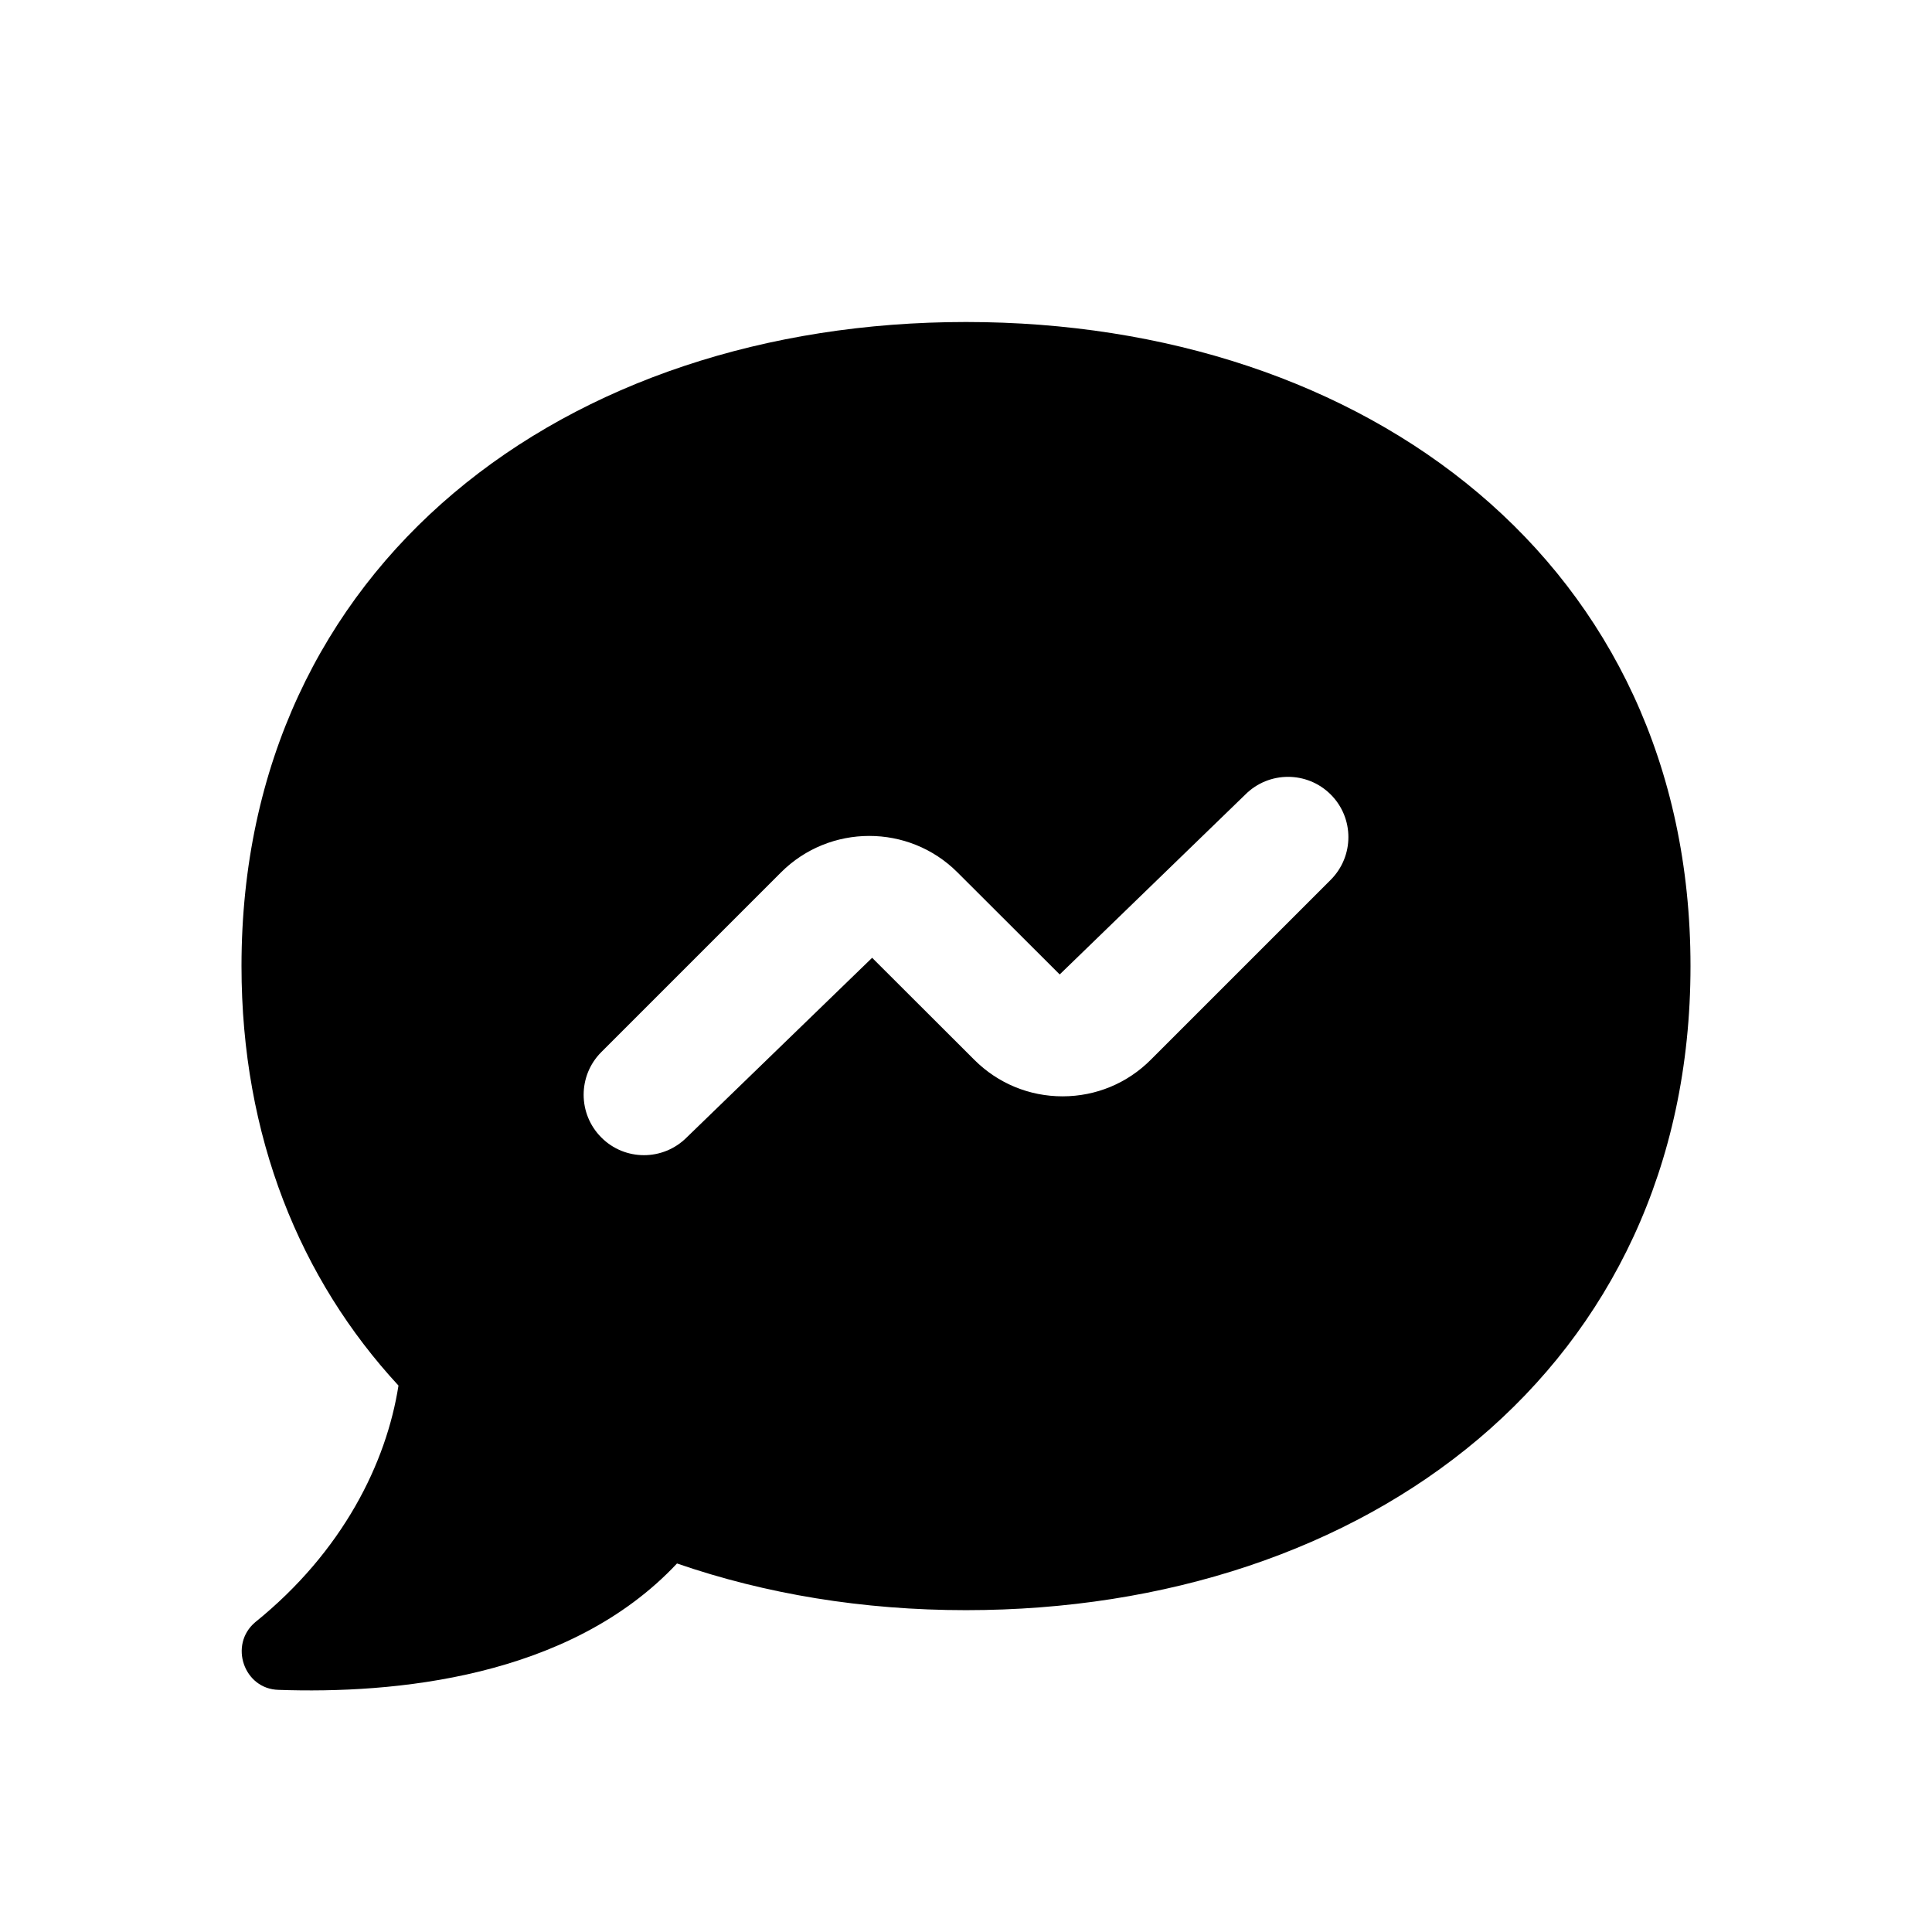
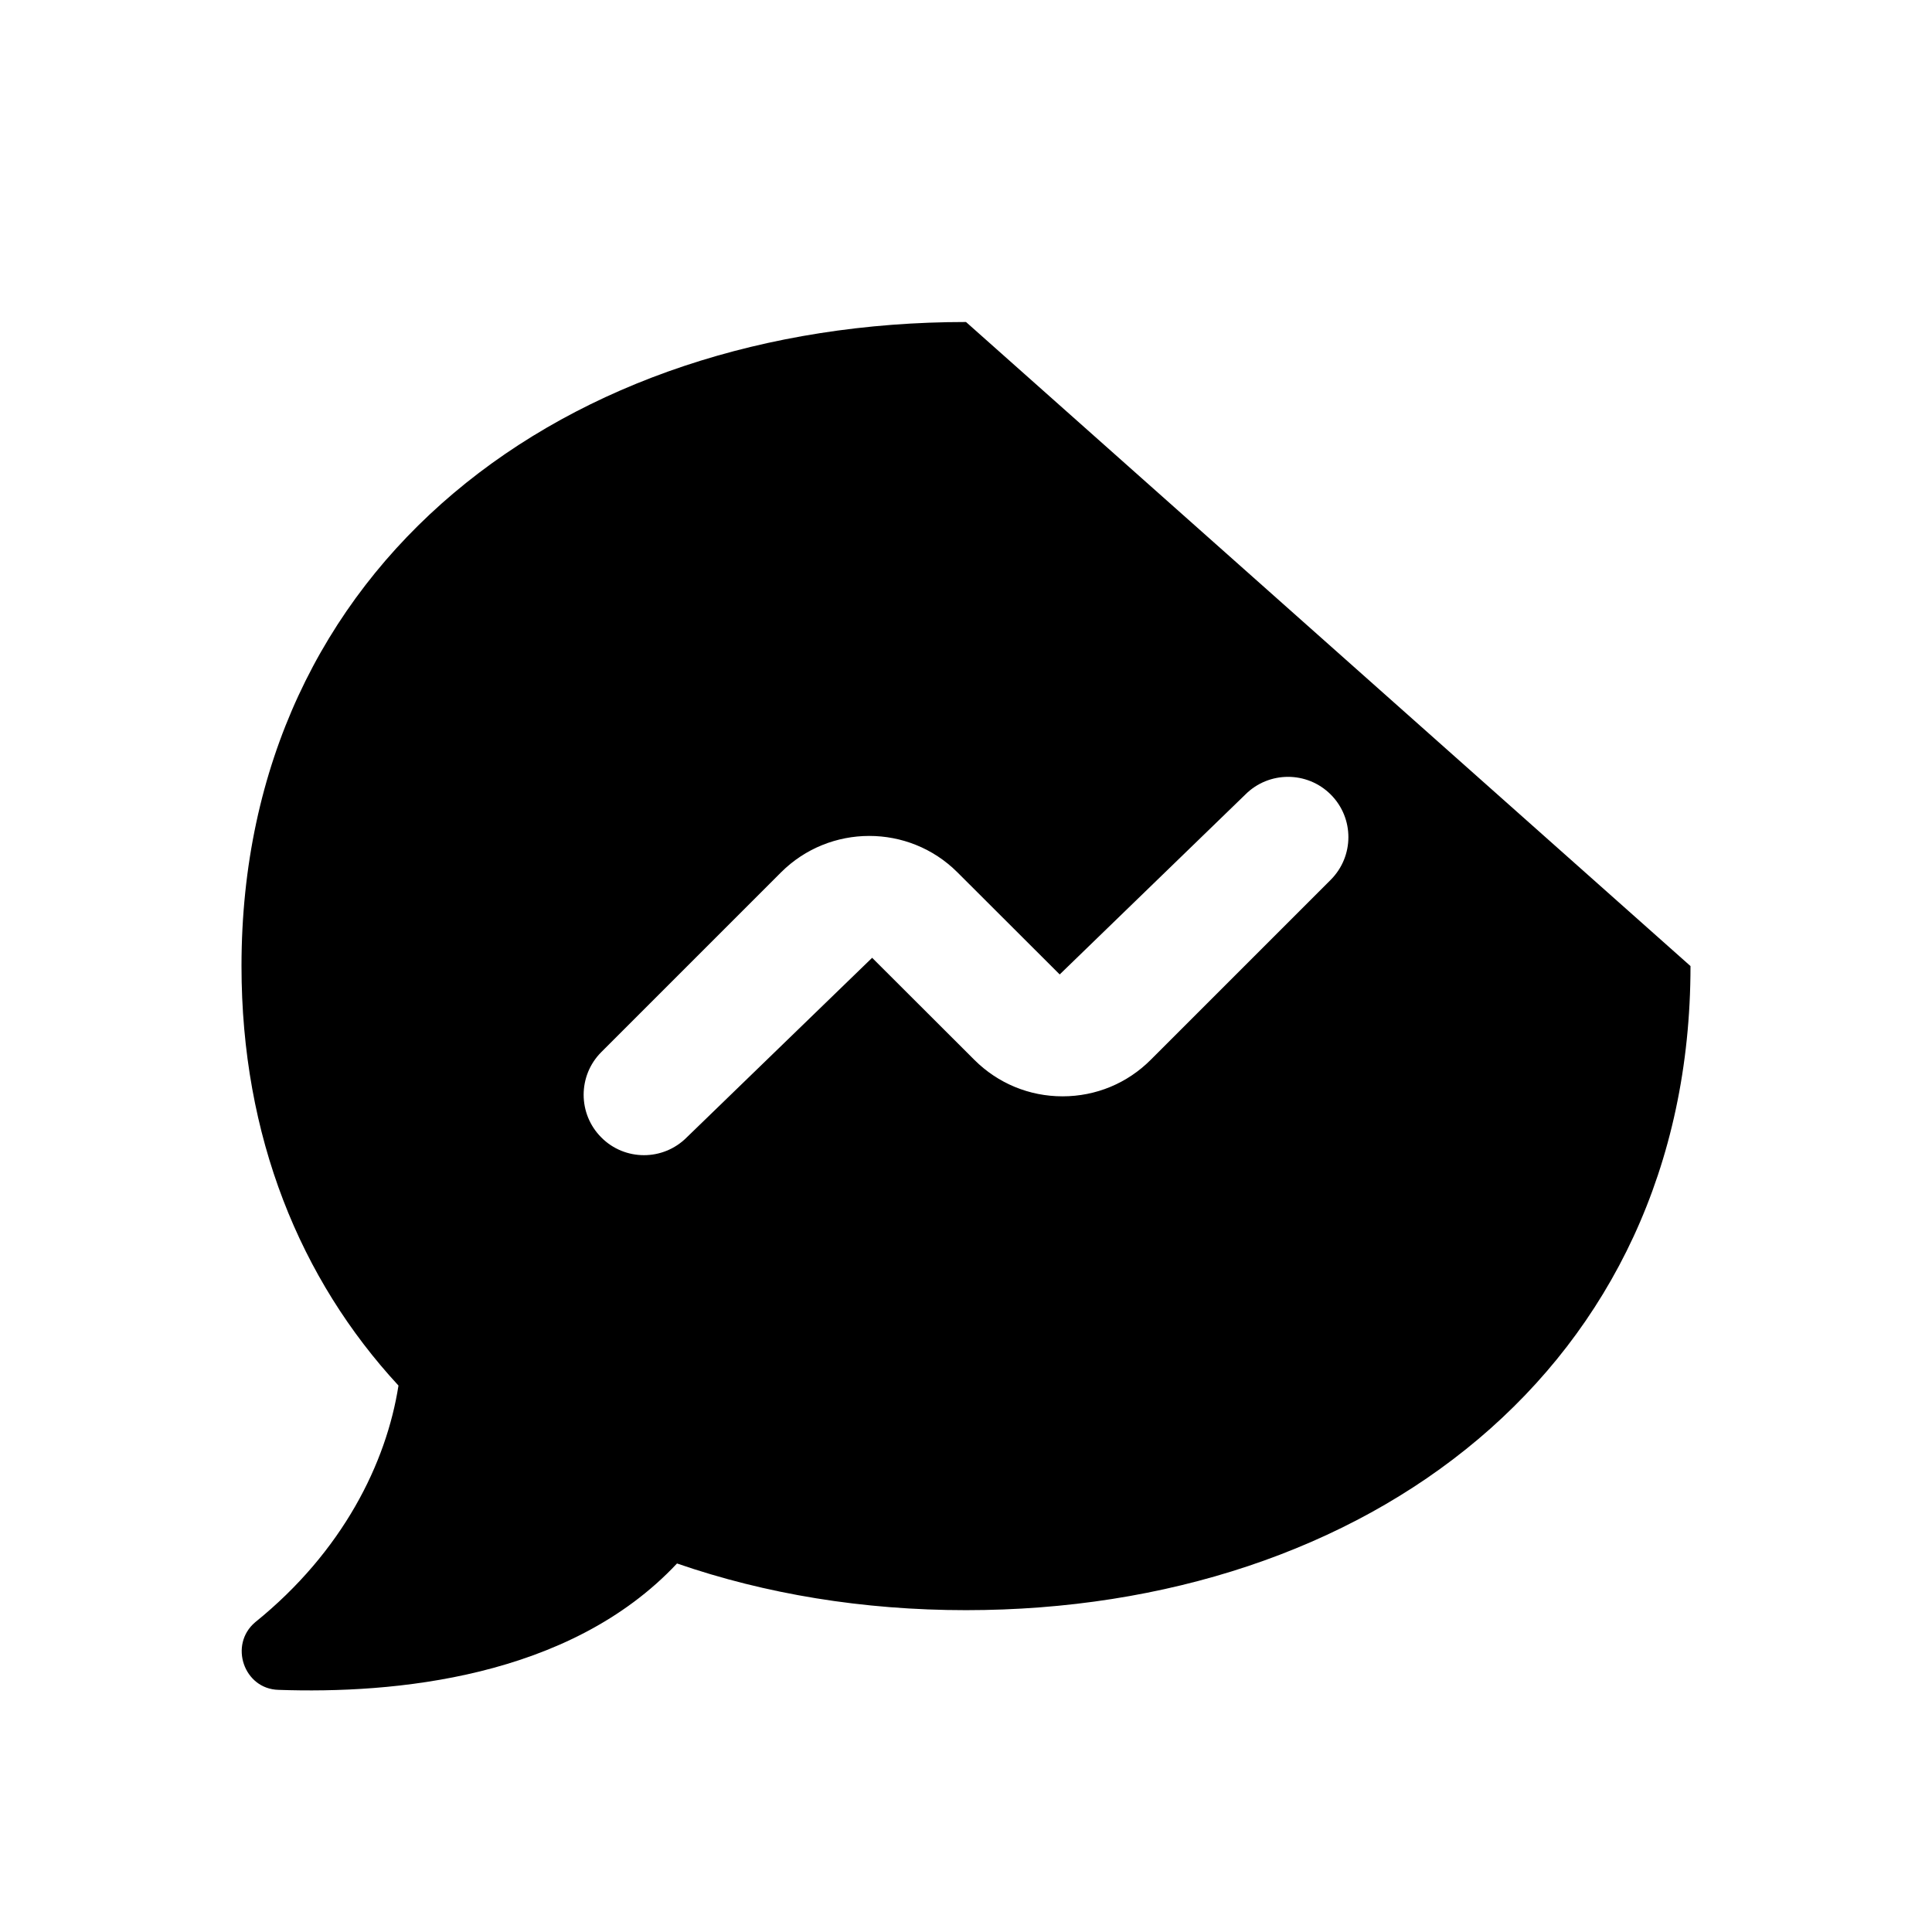
<svg xmlns="http://www.w3.org/2000/svg" width="24" height="24" viewBox="0 0 24 24" fill="none">
-   <path d="M12 4C7.03 4 3 7 3 12.001C3 14.121 3.73 15.892 4.95 17.212C4.8 18.172 4.26 19.272 3.17 20.152C2.84 20.432 3.03 20.982 3.46 20.992C4.88 21.042 7.07 20.852 8.41 19.422C9.51 19.802 10.72 20.002 12 20.002C16.97 20.002 21 17.002 21 12.001C21 7 16.97 4 12 4ZM16.53 10.93L14.295 13.165C14.004 13.457 13.614 13.619 13.2 13.619C13.2 13.619 13.2 13.619 13.199 13.619C12.786 13.619 12.397 13.458 12.105 13.167L10.834 11.898L8.53 14.13C8.384 14.276 8.192 14.35 8 14.35C7.808 14.35 7.616 14.277 7.47 14.13C7.177 13.837 7.177 13.362 7.47 13.069L9.702 10.837C10.306 10.234 11.289 10.233 11.893 10.836L13.164 12.105L15.47 9.87C15.763 9.577 16.238 9.577 16.531 9.87C16.824 10.163 16.823 10.637 16.53 10.93Z" fill="black" />
+   <path d="M12 4C7.03 4 3 7 3 12.001C3 14.121 3.73 15.892 4.95 17.212C4.8 18.172 4.26 19.272 3.17 20.152C2.84 20.432 3.03 20.982 3.46 20.992C4.88 21.042 7.07 20.852 8.41 19.422C9.51 19.802 10.72 20.002 12 20.002C16.97 20.002 21 17.002 21 12.001ZM16.53 10.93L14.295 13.165C14.004 13.457 13.614 13.619 13.2 13.619C13.2 13.619 13.2 13.619 13.199 13.619C12.786 13.619 12.397 13.458 12.105 13.167L10.834 11.898L8.53 14.13C8.384 14.276 8.192 14.35 8 14.35C7.808 14.35 7.616 14.277 7.47 14.13C7.177 13.837 7.177 13.362 7.47 13.069L9.702 10.837C10.306 10.234 11.289 10.233 11.893 10.836L13.164 12.105L15.47 9.87C15.763 9.577 16.238 9.577 16.531 9.87C16.824 10.163 16.823 10.637 16.53 10.93Z" fill="black" />
</svg>